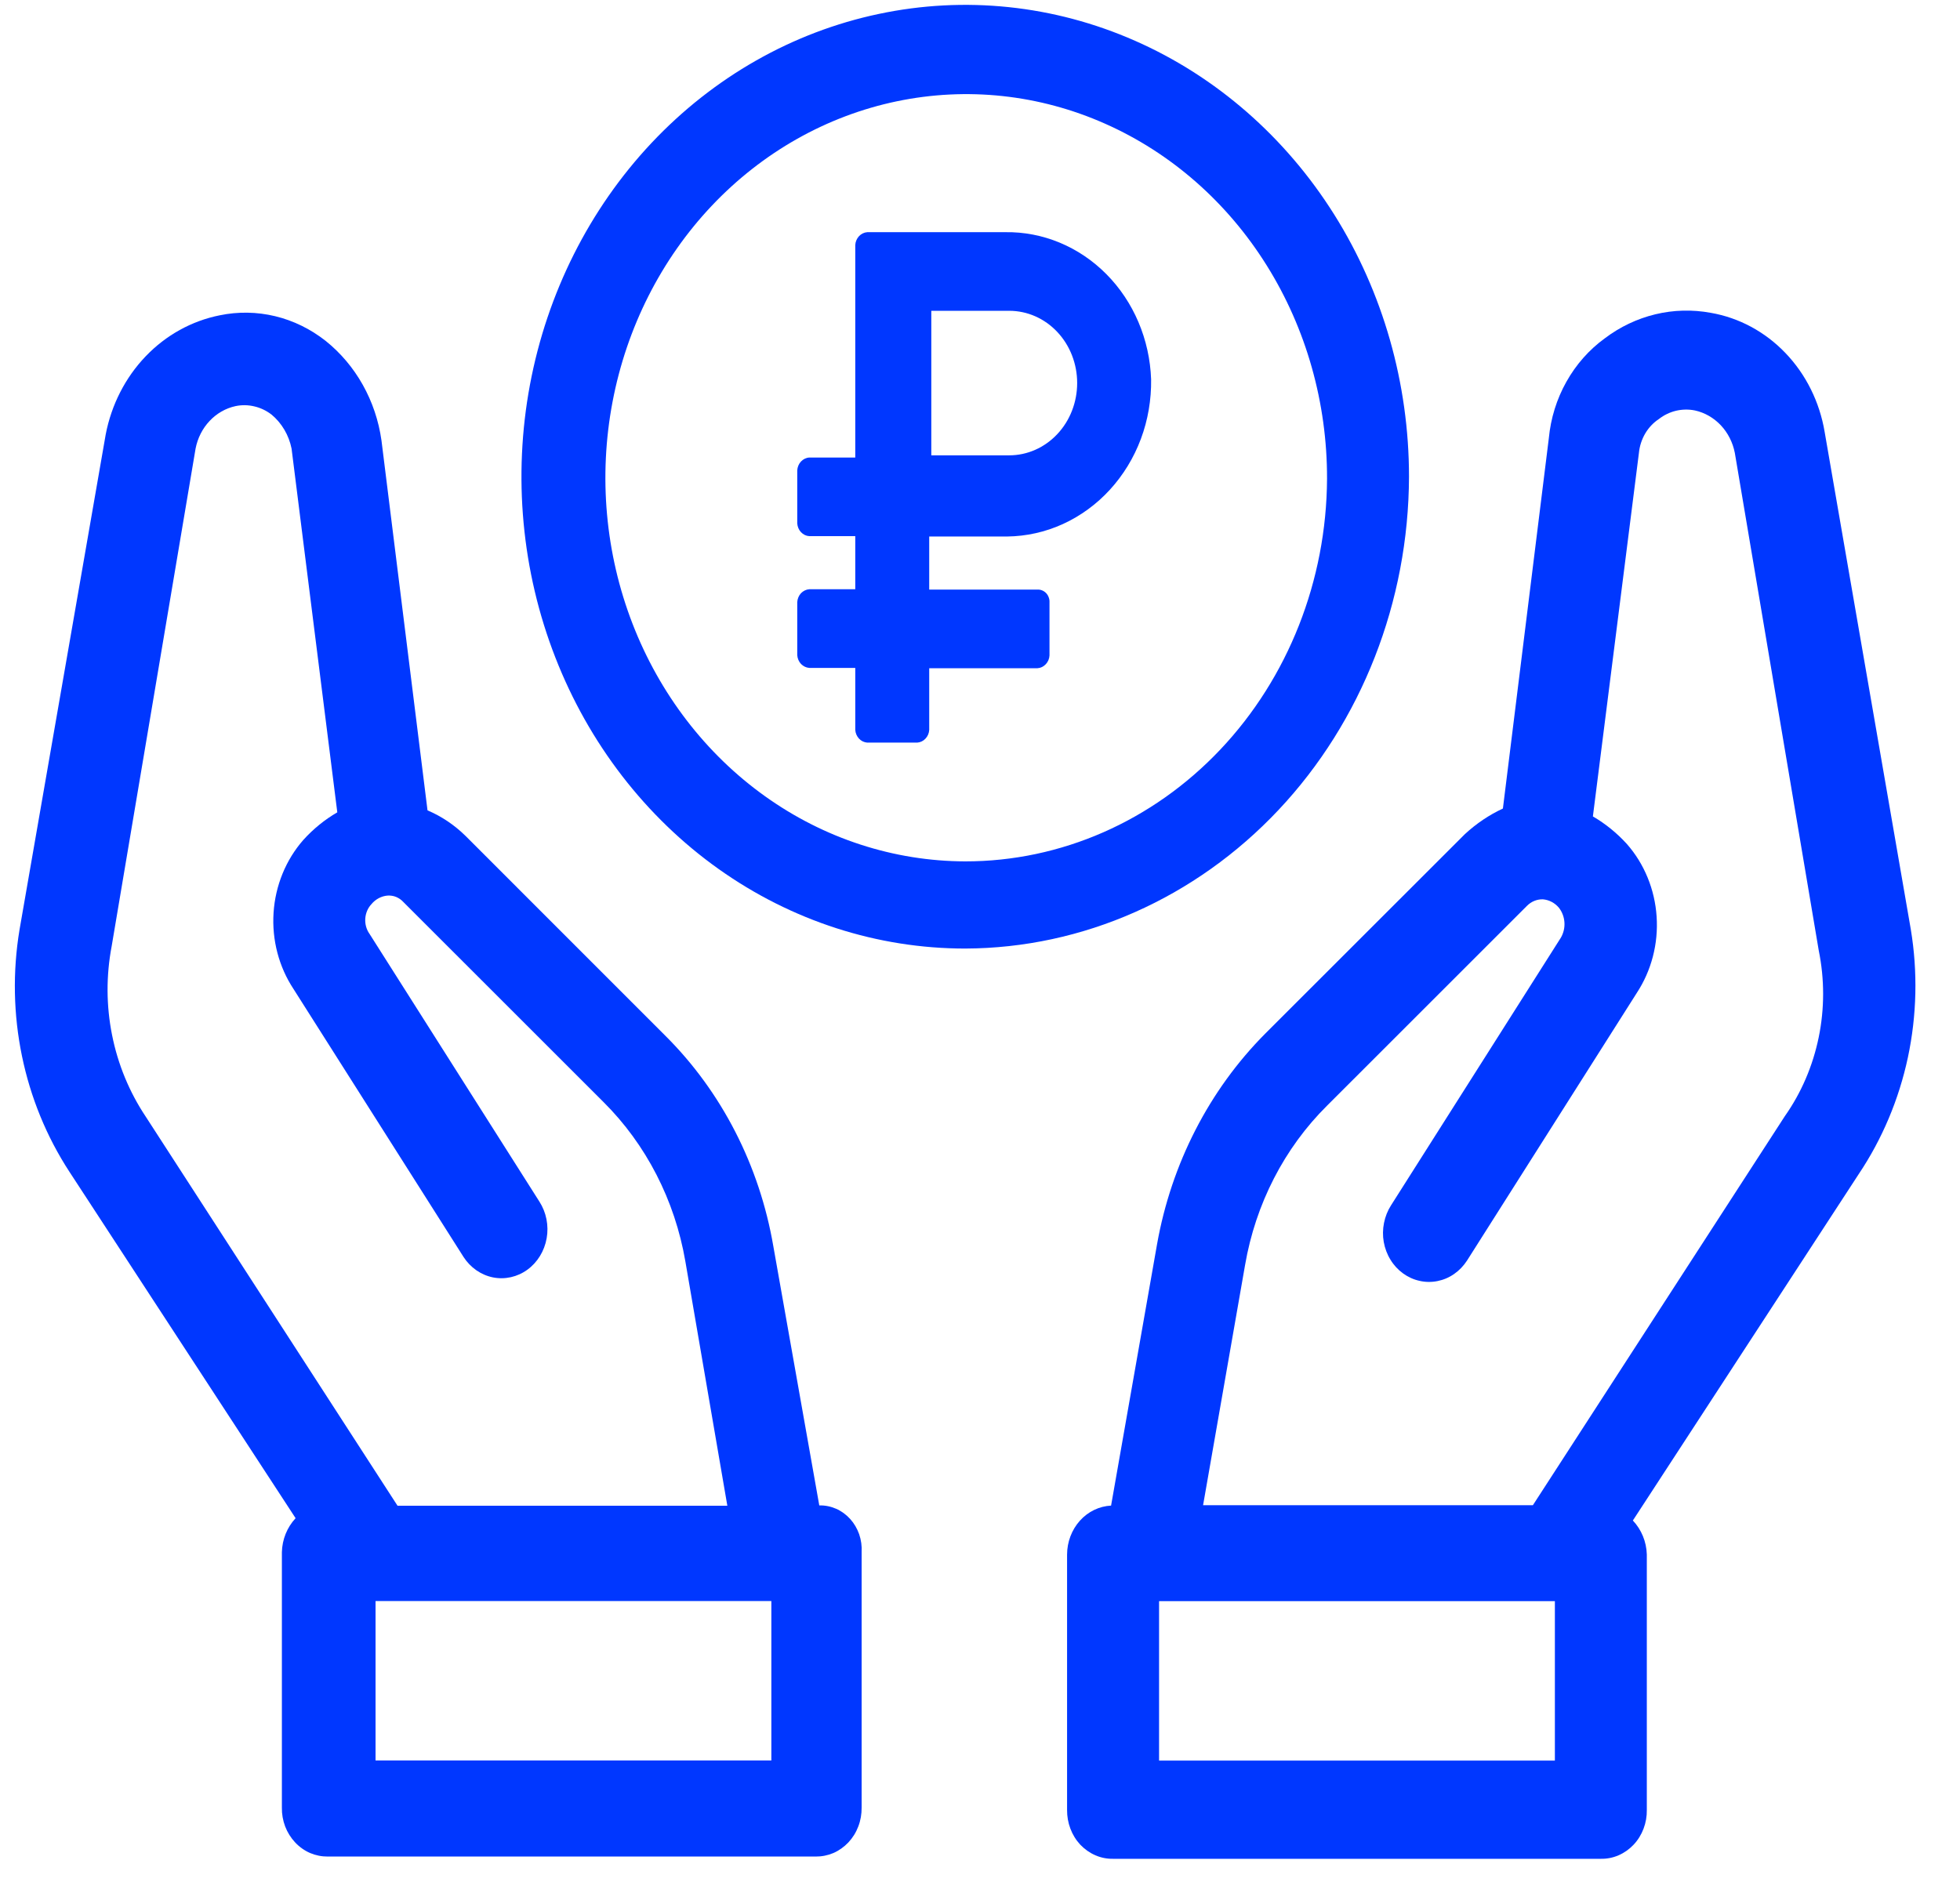
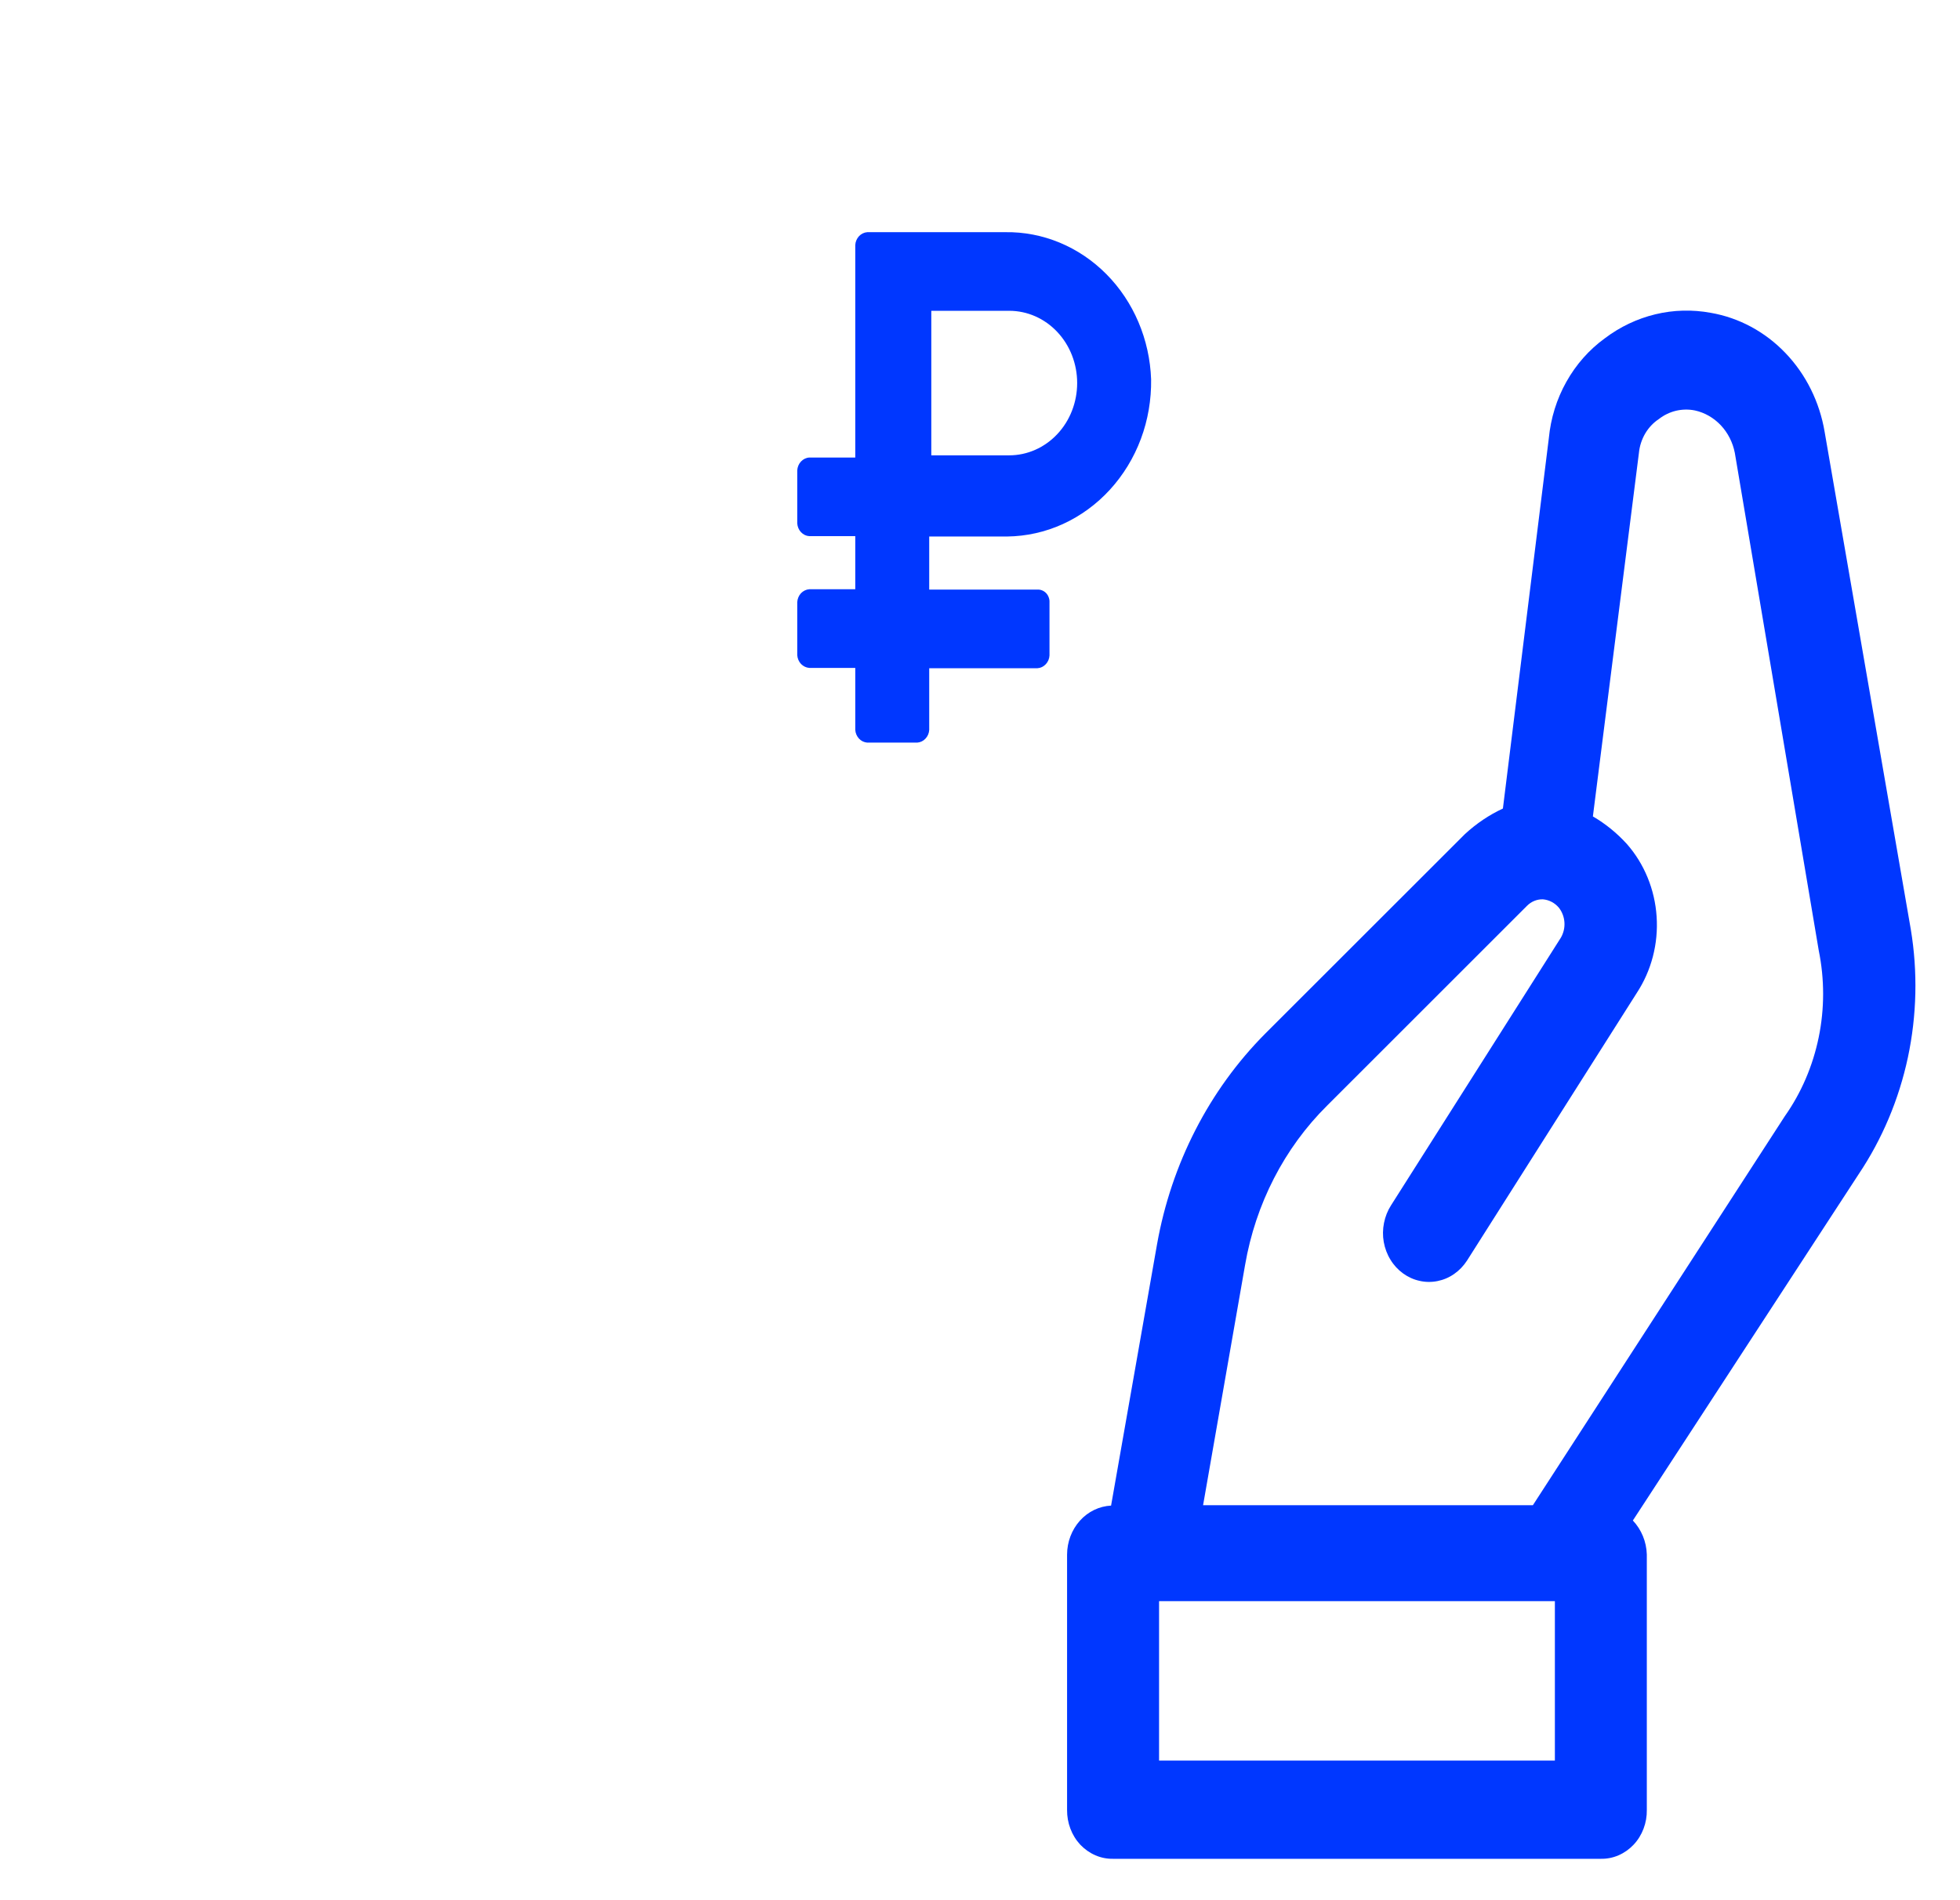
<svg xmlns="http://www.w3.org/2000/svg" width="33" height="32" viewBox="0 0 33 32" fill="none">
-   <path d="M13.794 25.352L13.02 20.985C12.787 19.628 12.15 18.385 11.202 17.442L7.838 14.077C7.651 13.893 7.434 13.747 7.198 13.647L6.423 7.419C6.329 6.749 5.991 6.147 5.482 5.74C5.229 5.541 4.94 5.399 4.633 5.325C4.326 5.251 4.008 5.246 3.699 5.31C3.228 5.404 2.793 5.644 2.452 6.001C2.11 6.358 1.876 6.816 1.78 7.315L0.329 15.655C0.092 17.079 0.394 18.546 1.17 19.735L4.977 25.567C4.834 25.72 4.751 25.925 4.746 26.14V30.441C4.744 30.549 4.763 30.657 4.801 30.758C4.84 30.859 4.897 30.95 4.969 31.027C5.041 31.104 5.127 31.165 5.222 31.206C5.317 31.246 5.418 31.266 5.52 31.265H13.732C13.835 31.266 13.936 31.246 14.031 31.206C14.125 31.165 14.211 31.104 14.284 31.027C14.356 30.95 14.413 30.859 14.451 30.758C14.49 30.657 14.508 30.549 14.507 30.441V26.14C14.513 26.038 14.499 25.935 14.466 25.838C14.432 25.742 14.381 25.654 14.314 25.58C14.247 25.506 14.166 25.447 14.077 25.408C13.987 25.369 13.891 25.349 13.794 25.352ZM2.452 18.802C2.178 18.391 1.985 17.924 1.887 17.431C1.788 16.938 1.786 16.429 1.88 15.935L3.293 7.554C3.327 7.378 3.409 7.216 3.529 7.089C3.648 6.962 3.8 6.875 3.966 6.839C4.071 6.817 4.179 6.819 4.283 6.844C4.387 6.868 4.485 6.915 4.572 6.982C4.744 7.125 4.863 7.327 4.909 7.554L5.679 13.68C5.467 13.803 5.274 13.96 5.107 14.145C4.813 14.48 4.636 14.913 4.606 15.37C4.576 15.828 4.695 16.282 4.943 16.657L7.804 21.167C7.92 21.347 8.098 21.471 8.3 21.512C8.502 21.552 8.711 21.505 8.88 21.382C9.05 21.258 9.166 21.068 9.204 20.853C9.242 20.639 9.198 20.417 9.082 20.236L6.221 15.726C6.169 15.653 6.144 15.561 6.15 15.47C6.156 15.378 6.193 15.291 6.254 15.226C6.323 15.143 6.42 15.091 6.524 15.082C6.574 15.079 6.624 15.086 6.67 15.105C6.717 15.125 6.759 15.154 6.794 15.193L10.159 18.557C10.878 19.271 11.362 20.212 11.539 21.241L12.246 25.357H6.693L2.452 18.802ZM12.987 29.647H6.323V26.962H12.987V29.647Z" fill="#0037ff" />
  <path d="M32.172 15.653L30.721 7.273C30.636 6.768 30.406 6.305 30.062 5.946C29.718 5.586 29.278 5.35 28.803 5.268C28.494 5.211 28.177 5.219 27.87 5.293C27.564 5.367 27.275 5.504 27.019 5.698C26.756 5.889 26.536 6.138 26.373 6.429C26.21 6.719 26.109 7.044 26.077 7.381L25.304 13.616C25.072 13.724 24.857 13.869 24.665 14.046L21.299 17.41C20.358 18.358 19.722 19.598 19.481 20.953L18.707 25.355C18.508 25.365 18.319 25.456 18.182 25.609C18.044 25.763 17.967 25.966 17.966 26.179V30.479C17.965 30.588 17.984 30.696 18.022 30.796C18.06 30.897 18.117 30.989 18.189 31.066C18.262 31.142 18.348 31.203 18.443 31.244C18.537 31.285 18.639 31.305 18.741 31.303H26.953C27.055 31.305 27.157 31.285 27.251 31.244C27.346 31.203 27.432 31.142 27.504 31.066C27.577 30.989 27.634 30.897 27.672 30.796C27.71 30.696 27.729 30.588 27.727 30.479V26.179C27.721 25.963 27.636 25.758 27.492 25.606L31.295 19.772C31.691 19.181 31.972 18.513 32.123 17.806C32.273 17.099 32.29 16.367 32.172 15.653ZM26.179 29.649H19.515V26.964H26.179V29.649ZM30.05 18.798L25.809 25.348H20.256L20.963 21.303C21.14 20.274 21.624 19.333 22.343 18.62L25.709 15.255C25.781 15.182 25.878 15.142 25.978 15.145C26.082 15.154 26.179 15.205 26.248 15.288C26.302 15.358 26.334 15.443 26.34 15.533C26.346 15.623 26.325 15.712 26.281 15.789L23.42 20.299C23.363 20.388 23.323 20.489 23.302 20.595C23.281 20.7 23.279 20.81 23.298 20.916C23.317 21.022 23.355 21.124 23.411 21.214C23.466 21.305 23.538 21.383 23.622 21.444C23.706 21.505 23.8 21.548 23.9 21.57C24 21.593 24.102 21.594 24.202 21.574C24.302 21.554 24.398 21.514 24.483 21.454C24.568 21.395 24.641 21.319 24.699 21.23L27.559 16.72C27.805 16.345 27.923 15.891 27.892 15.435C27.862 14.979 27.685 14.548 27.392 14.214C27.224 14.029 27.031 13.872 26.819 13.749L27.594 7.628C27.605 7.512 27.642 7.4 27.7 7.3C27.759 7.201 27.837 7.118 27.931 7.056C28.017 6.989 28.115 6.942 28.22 6.917C28.324 6.893 28.431 6.891 28.536 6.912C28.702 6.948 28.854 7.036 28.974 7.163C29.093 7.29 29.175 7.452 29.209 7.628L30.622 16.008C30.72 16.49 30.72 16.988 30.621 17.469C30.522 17.951 30.328 18.404 30.05 18.798Z" fill="#0037ff" />
-   <path d="M23.723 8.028C23.723 6.457 23.285 4.92 22.464 3.613C21.643 2.307 20.476 1.288 19.111 0.687C17.745 0.085 16.243 -0.072 14.794 0.235C13.344 0.541 12.013 1.298 10.968 2.409C9.923 3.521 9.212 4.936 8.923 6.478C8.635 8.019 8.783 9.617 9.349 11.069C9.914 12.521 10.872 13.762 12.1 14.635C13.329 15.508 14.774 15.974 16.251 15.974C18.231 15.967 20.127 15.127 21.527 13.639C22.927 12.15 23.716 10.133 23.723 8.028ZM16.251 14.506C15.05 14.503 13.876 14.121 12.879 13.408C11.882 12.695 11.106 11.684 10.649 10.502C10.192 9.32 10.075 8.021 10.313 6.768C10.551 5.515 11.132 4.366 11.984 3.465C12.836 2.564 13.92 1.952 15.099 1.706C16.278 1.46 17.499 1.591 18.608 2.084C19.717 2.576 20.664 3.407 21.328 4.471C21.993 5.535 22.346 6.786 22.343 8.063C22.334 9.775 21.689 11.414 20.547 12.622C19.406 13.829 17.861 14.507 16.251 14.506Z" fill="#0037ff" />
  <path d="M16.925 3.91H14.602C14.55 3.914 14.5 3.938 14.463 3.977C14.426 4.017 14.403 4.07 14.4 4.125V7.705H13.626C13.573 7.708 13.524 7.732 13.486 7.772C13.449 7.811 13.427 7.864 13.423 7.92V8.814C13.427 8.87 13.449 8.923 13.486 8.962C13.524 9.002 13.573 9.026 13.626 9.029H14.4V9.923H13.626C13.573 9.927 13.524 9.951 13.486 9.99C13.449 10.03 13.427 10.083 13.423 10.139V11.033C13.427 11.089 13.449 11.141 13.486 11.181C13.524 11.22 13.573 11.244 13.626 11.248H14.4V12.291C14.403 12.347 14.426 12.399 14.463 12.439C14.5 12.479 14.55 12.502 14.602 12.506H15.443C15.496 12.502 15.545 12.479 15.582 12.439C15.62 12.399 15.642 12.347 15.645 12.291V11.253H17.468C17.521 11.25 17.57 11.226 17.607 11.186C17.645 11.147 17.667 11.094 17.67 11.038V10.144C17.672 10.115 17.667 10.087 17.657 10.06C17.648 10.034 17.633 10.009 17.614 9.989C17.595 9.969 17.572 9.953 17.547 9.943C17.522 9.932 17.495 9.928 17.468 9.929H15.645V9.035H16.958C17.281 9.031 17.6 8.96 17.896 8.825C18.193 8.689 18.462 8.493 18.687 8.247C18.912 8.001 19.09 7.71 19.209 7.391C19.328 7.072 19.386 6.731 19.381 6.388C19.357 5.716 19.087 5.08 18.628 4.617C18.169 4.154 17.557 3.9 16.925 3.91ZM16.992 7.668H15.68V5.234H16.992C17.296 5.234 17.587 5.362 17.801 5.59C18.016 5.818 18.136 6.128 18.136 6.45C18.136 6.773 18.016 7.083 17.801 7.311C17.587 7.539 17.296 7.668 16.992 7.668Z" fill="#0037ff" />
</svg>